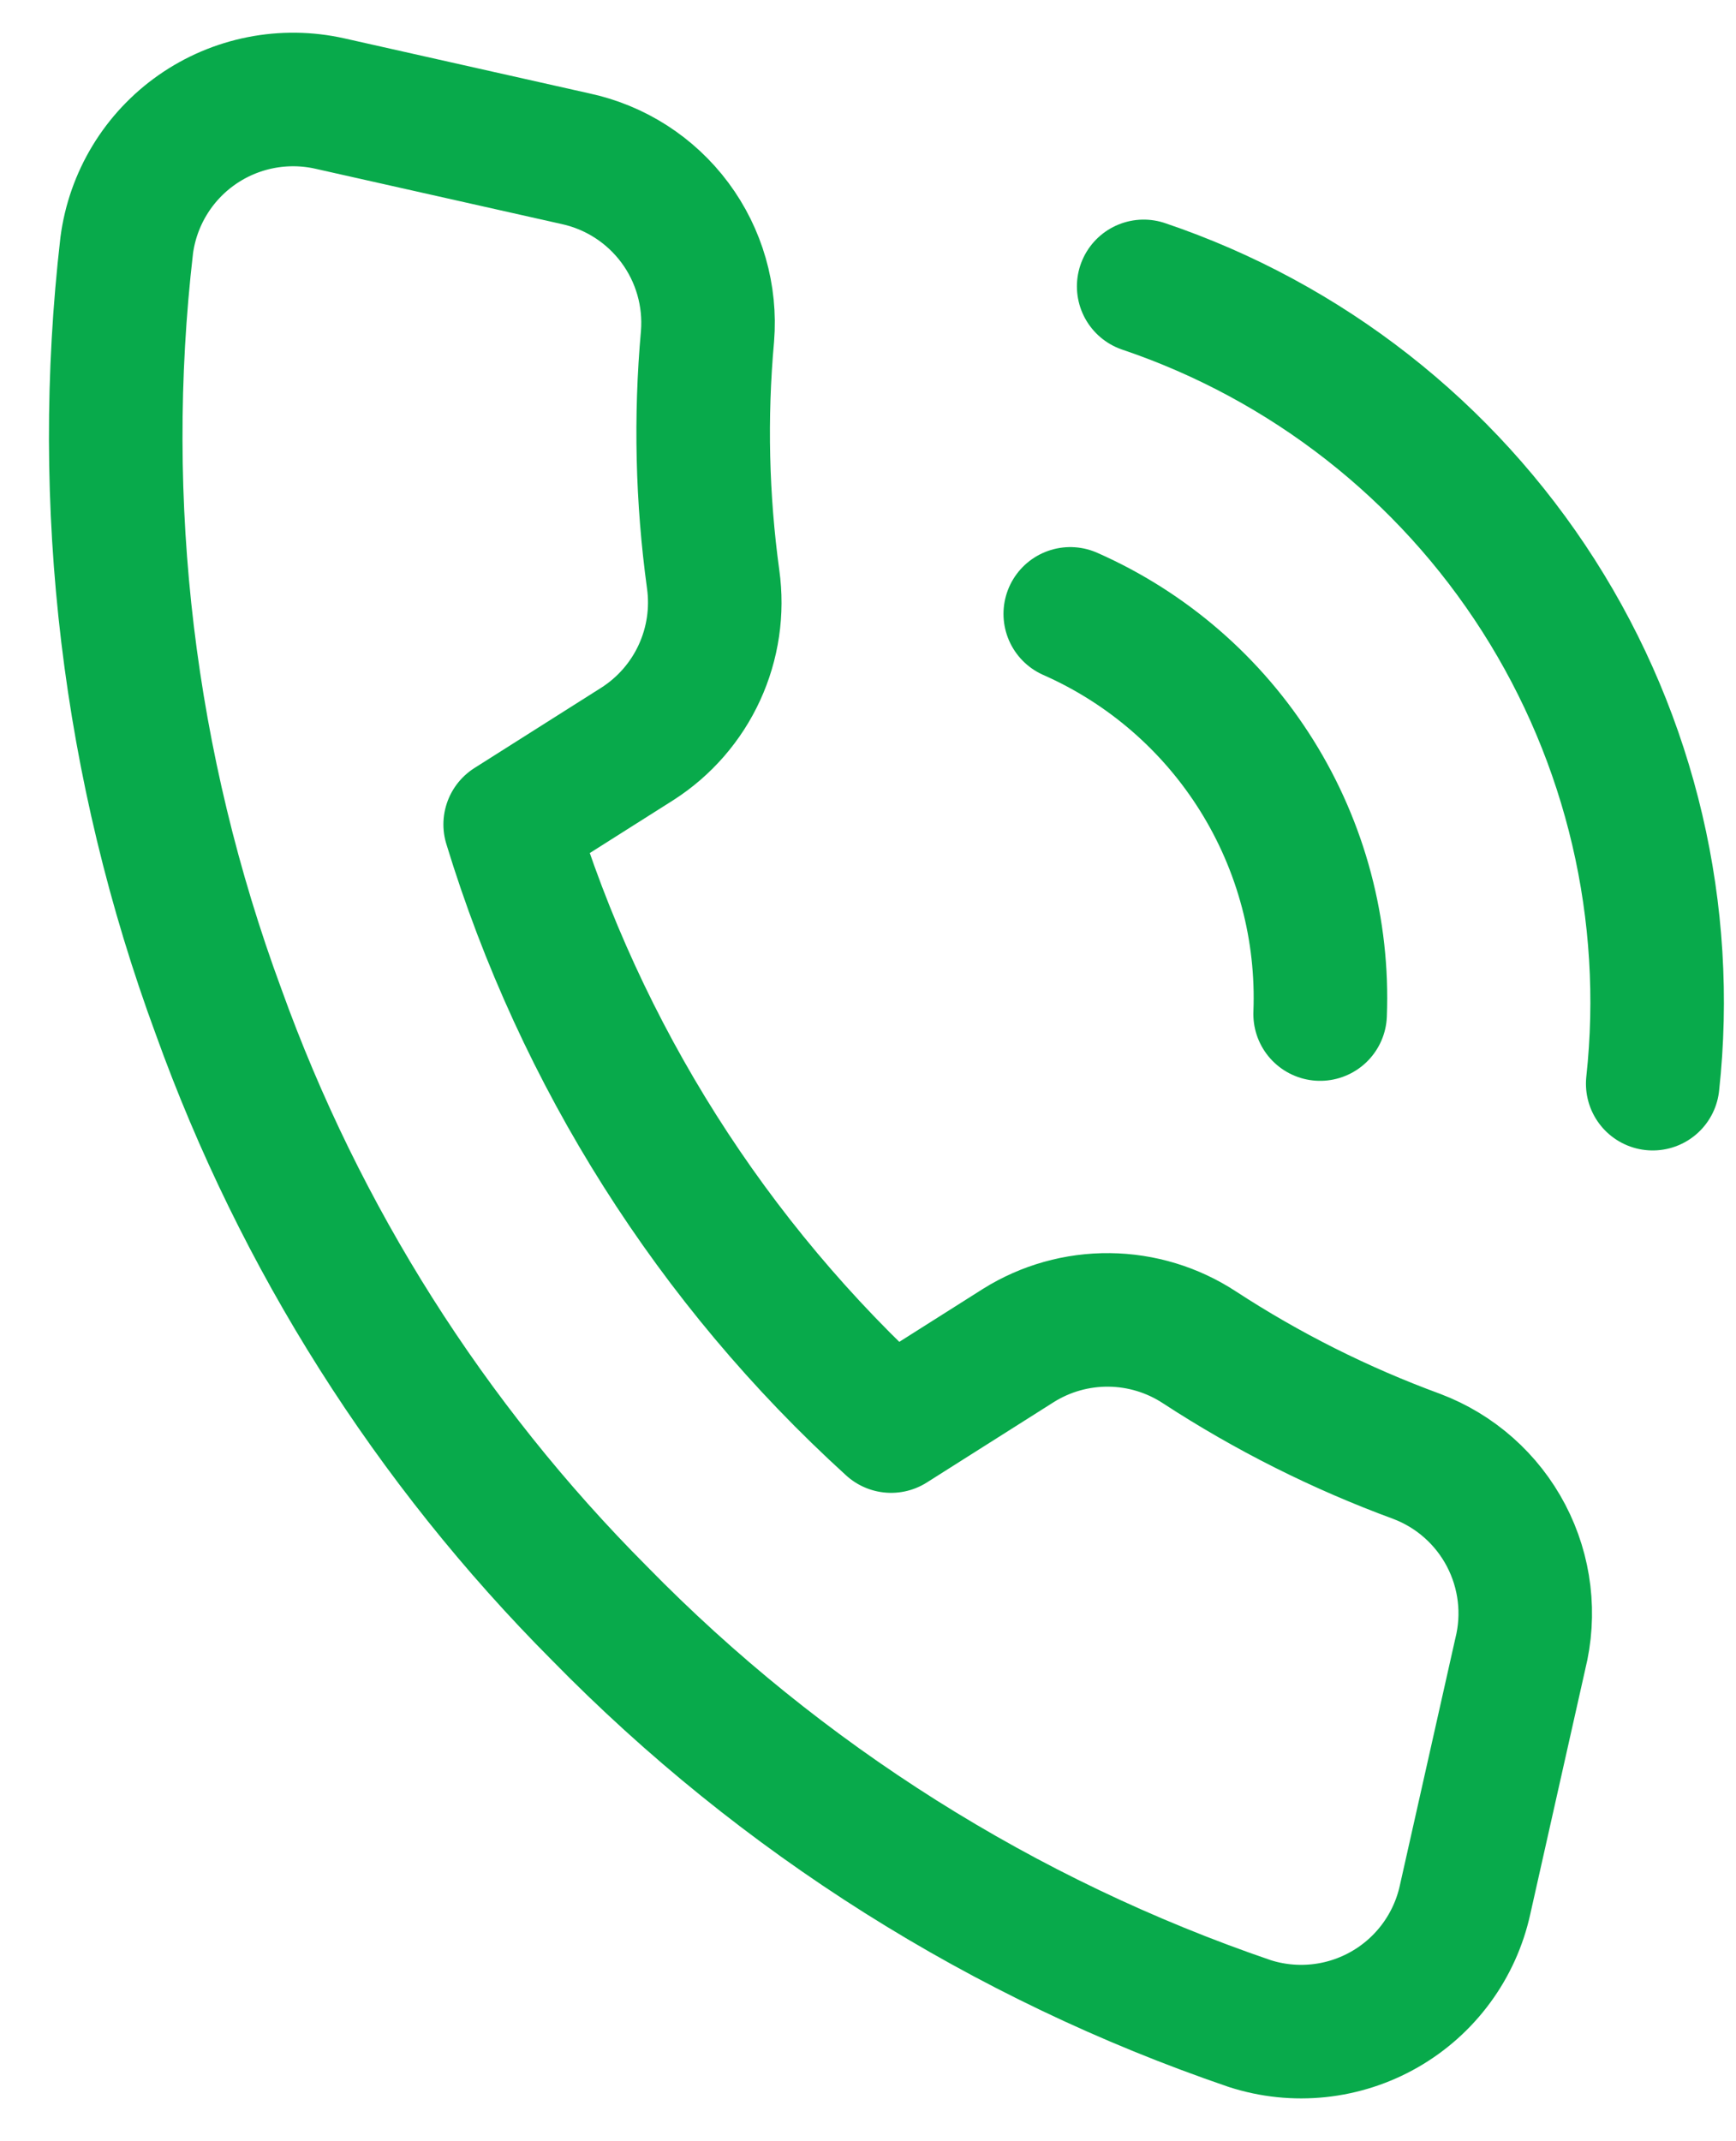
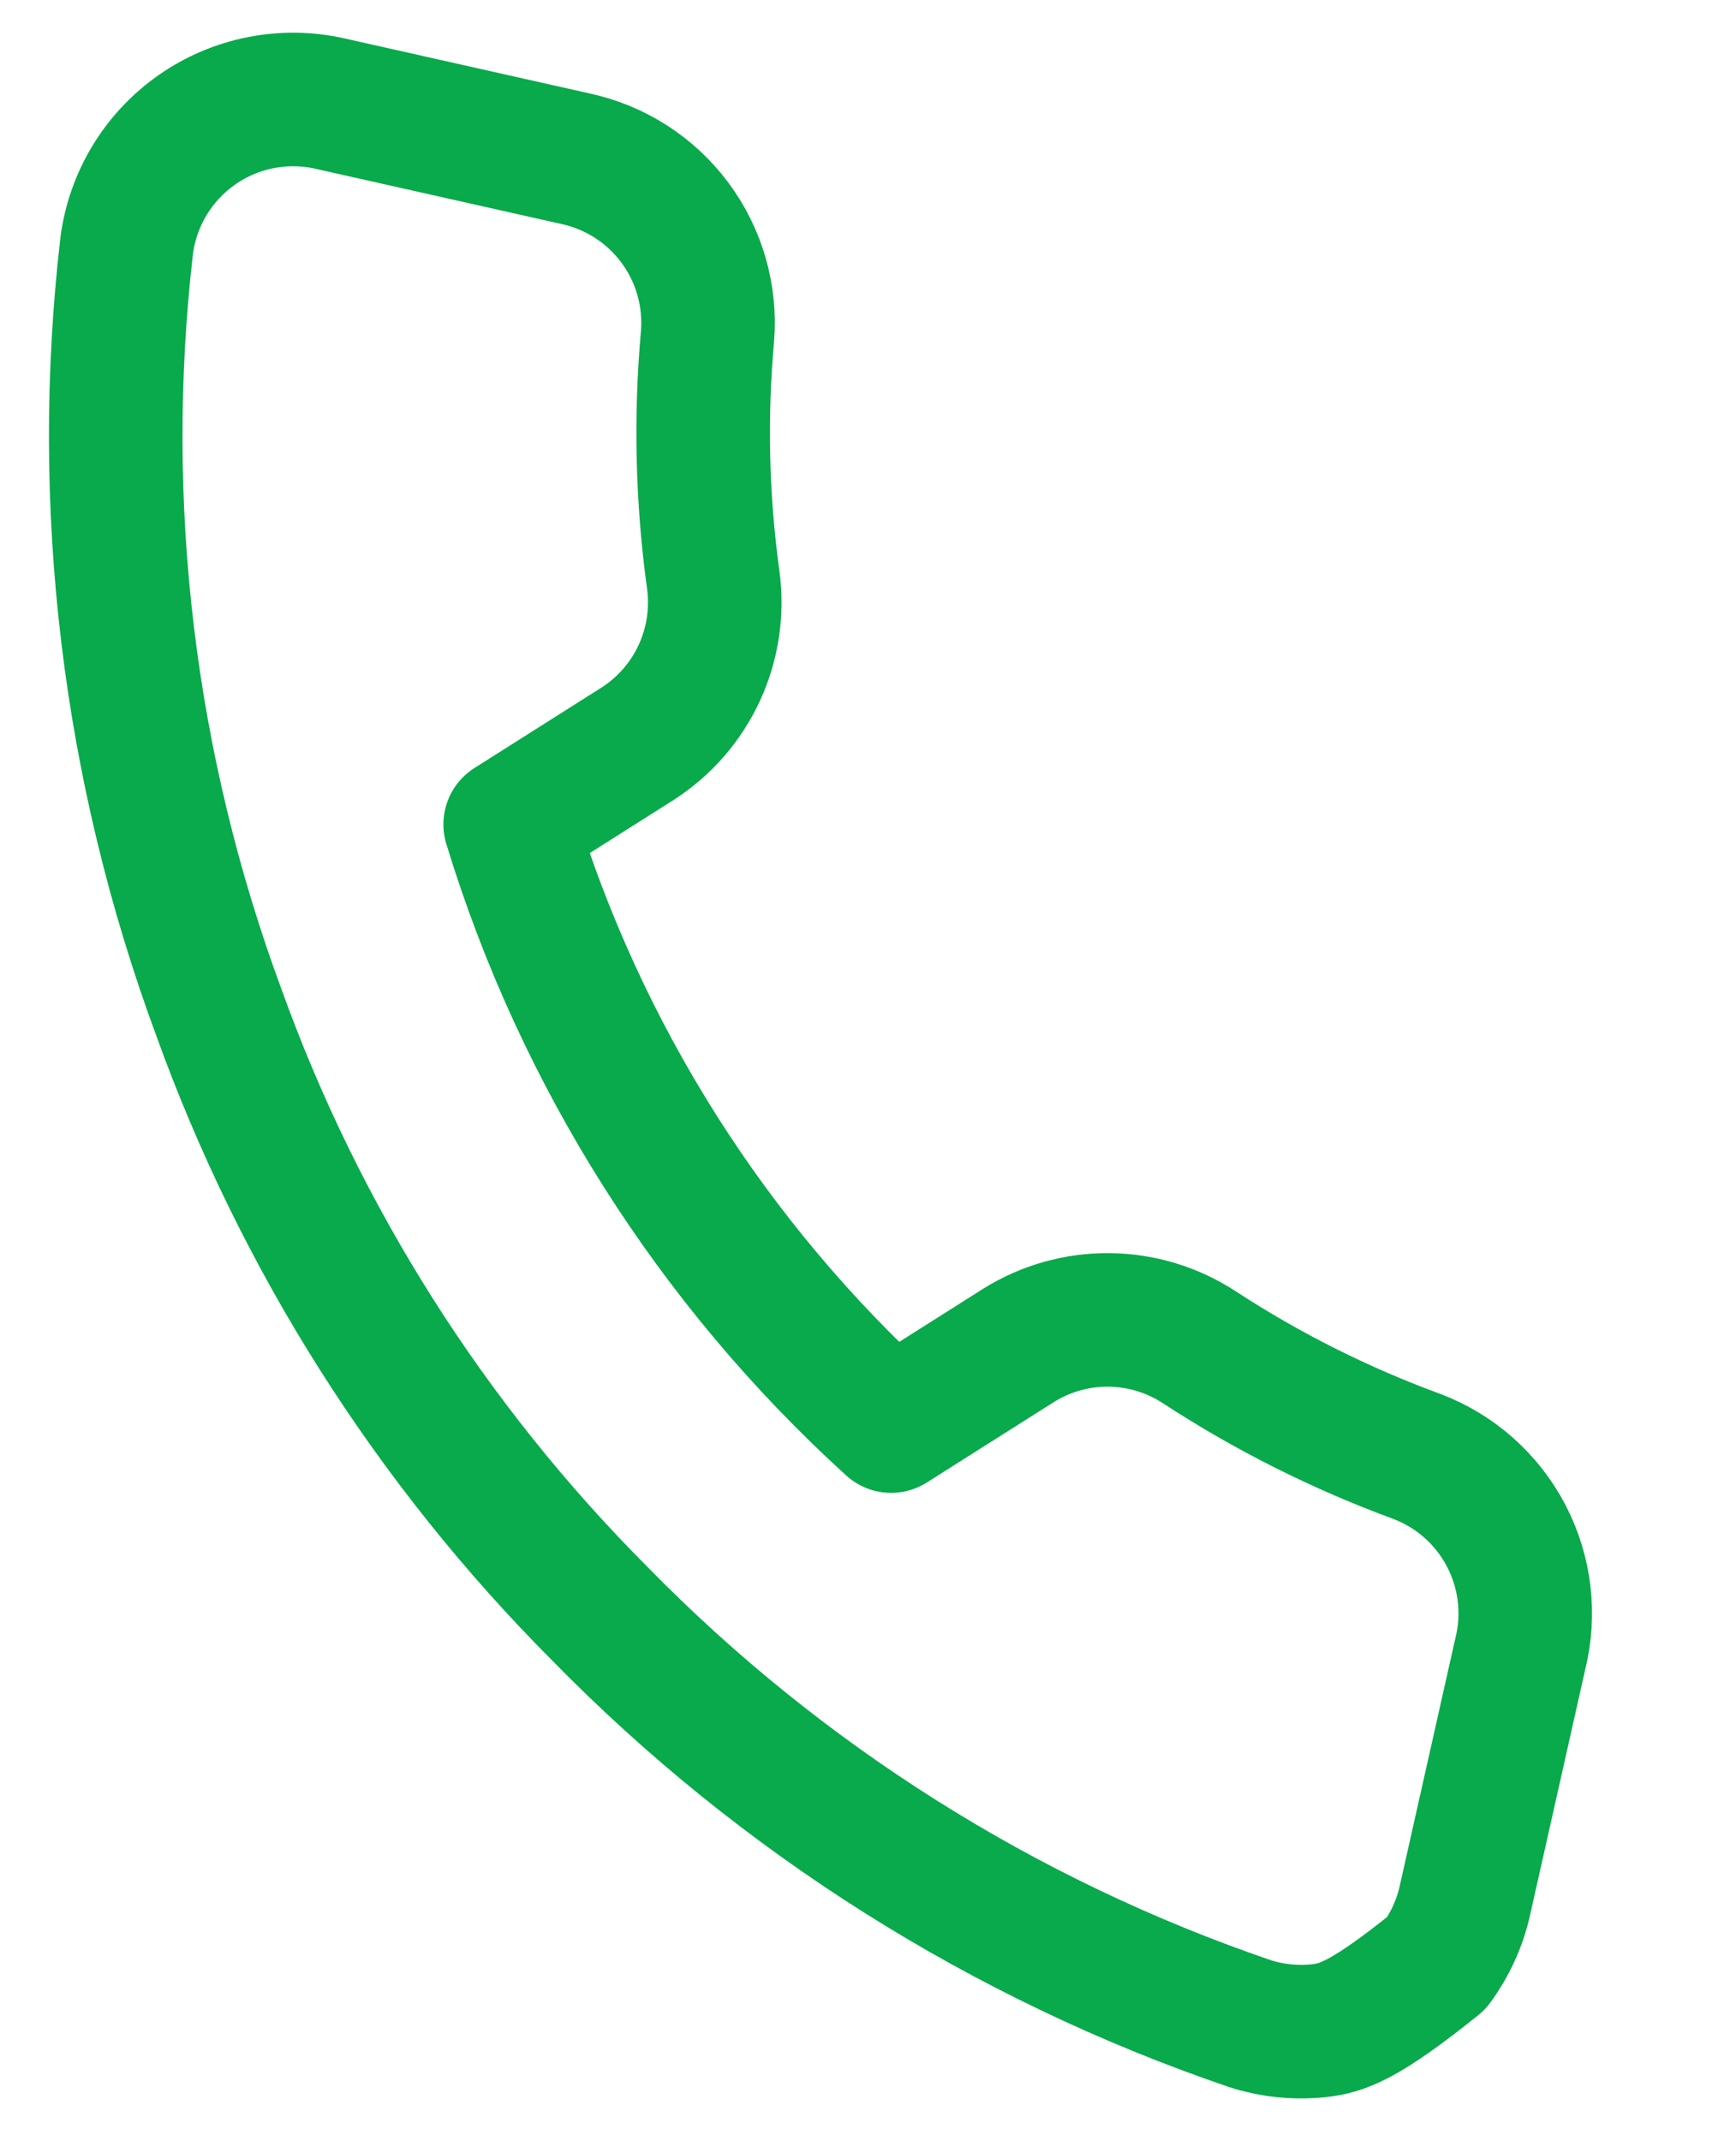
<svg xmlns="http://www.w3.org/2000/svg" width="133" height="164" viewBox="0 0 133 164" fill="none">
  <g clip-path="url(#clip0_3275_434)">
-     <path d="M116.467 126.726L112.241 145.545C111.856 147.294 111.11 148.943 110.05 150.386C108.991 151.83 107.642 153.036 106.089 153.928C104.537 154.82 102.815 155.378 101.034 155.566C99.254 155.754 97.453 155.568 95.749 155.02C76.917 148.588 59.856 137.828 45.938 123.604C32.944 110.569 22.98 94.834 16.752 77.514C9.826 58.768 7.413 38.654 9.708 18.802C9.941 17.032 10.54 15.331 11.466 13.805C12.393 12.279 13.627 10.963 15.09 9.94C16.554 8.917 18.214 8.211 19.965 7.865C21.716 7.519 23.52 7.541 25.262 7.931L44.081 12.157C47.133 12.811 49.842 14.552 51.704 17.055C53.567 19.558 54.455 22.654 54.204 25.764C53.646 31.965 53.791 38.209 54.637 44.377C54.977 46.812 54.611 49.293 53.584 51.527C52.557 53.76 50.911 55.653 48.842 56.979L39.086 63.157C44.489 80.867 54.572 96.79 68.271 109.247L78.027 103.07C80.111 101.766 82.525 101.087 84.984 101.114C87.442 101.14 89.841 101.871 91.897 103.219C97.111 106.621 102.694 109.422 108.538 111.569C111.488 112.683 113.927 114.843 115.389 117.638C116.851 120.432 117.235 123.667 116.467 126.726Z" stroke="#08AA4B" stroke-width="10.231" stroke-linecap="round" stroke-linejoin="round" />
-     <path d="M87.621 21.939C100.105 26.158 110.774 34.511 117.865 45.617C124.957 56.724 128.045 69.917 126.619 83.017" stroke="#08AA4B" stroke-width="10.231" stroke-linecap="round" stroke-linejoin="round" />
-     <path d="M81.996 47.027C87.892 49.629 92.871 53.944 96.284 59.41C99.698 64.877 101.389 71.244 101.139 77.684" stroke="#08AA4B" stroke-width="10.231" stroke-linecap="round" stroke-linejoin="round" />
+     <path d="M116.467 126.726L112.241 145.545C111.856 147.294 111.11 148.943 110.05 150.386C104.537 154.82 102.815 155.378 101.034 155.566C99.254 155.754 97.453 155.568 95.749 155.02C76.917 148.588 59.856 137.828 45.938 123.604C32.944 110.569 22.98 94.834 16.752 77.514C9.826 58.768 7.413 38.654 9.708 18.802C9.941 17.032 10.54 15.331 11.466 13.805C12.393 12.279 13.627 10.963 15.09 9.94C16.554 8.917 18.214 8.211 19.965 7.865C21.716 7.519 23.52 7.541 25.262 7.931L44.081 12.157C47.133 12.811 49.842 14.552 51.704 17.055C53.567 19.558 54.455 22.654 54.204 25.764C53.646 31.965 53.791 38.209 54.637 44.377C54.977 46.812 54.611 49.293 53.584 51.527C52.557 53.76 50.911 55.653 48.842 56.979L39.086 63.157C44.489 80.867 54.572 96.79 68.271 109.247L78.027 103.07C80.111 101.766 82.525 101.087 84.984 101.114C87.442 101.14 89.841 101.871 91.897 103.219C97.111 106.621 102.694 109.422 108.538 111.569C111.488 112.683 113.927 114.843 115.389 117.638C116.851 120.432 117.235 123.667 116.467 126.726Z" stroke="#08AA4B" stroke-width="10.231" stroke-linecap="round" stroke-linejoin="round" />
  </g>
  <defs>
    <clipPath id="clip0_3275_434">
      <rect width="133" height="163.692" fill="white" />
    </clipPath>
  </defs>
</svg>